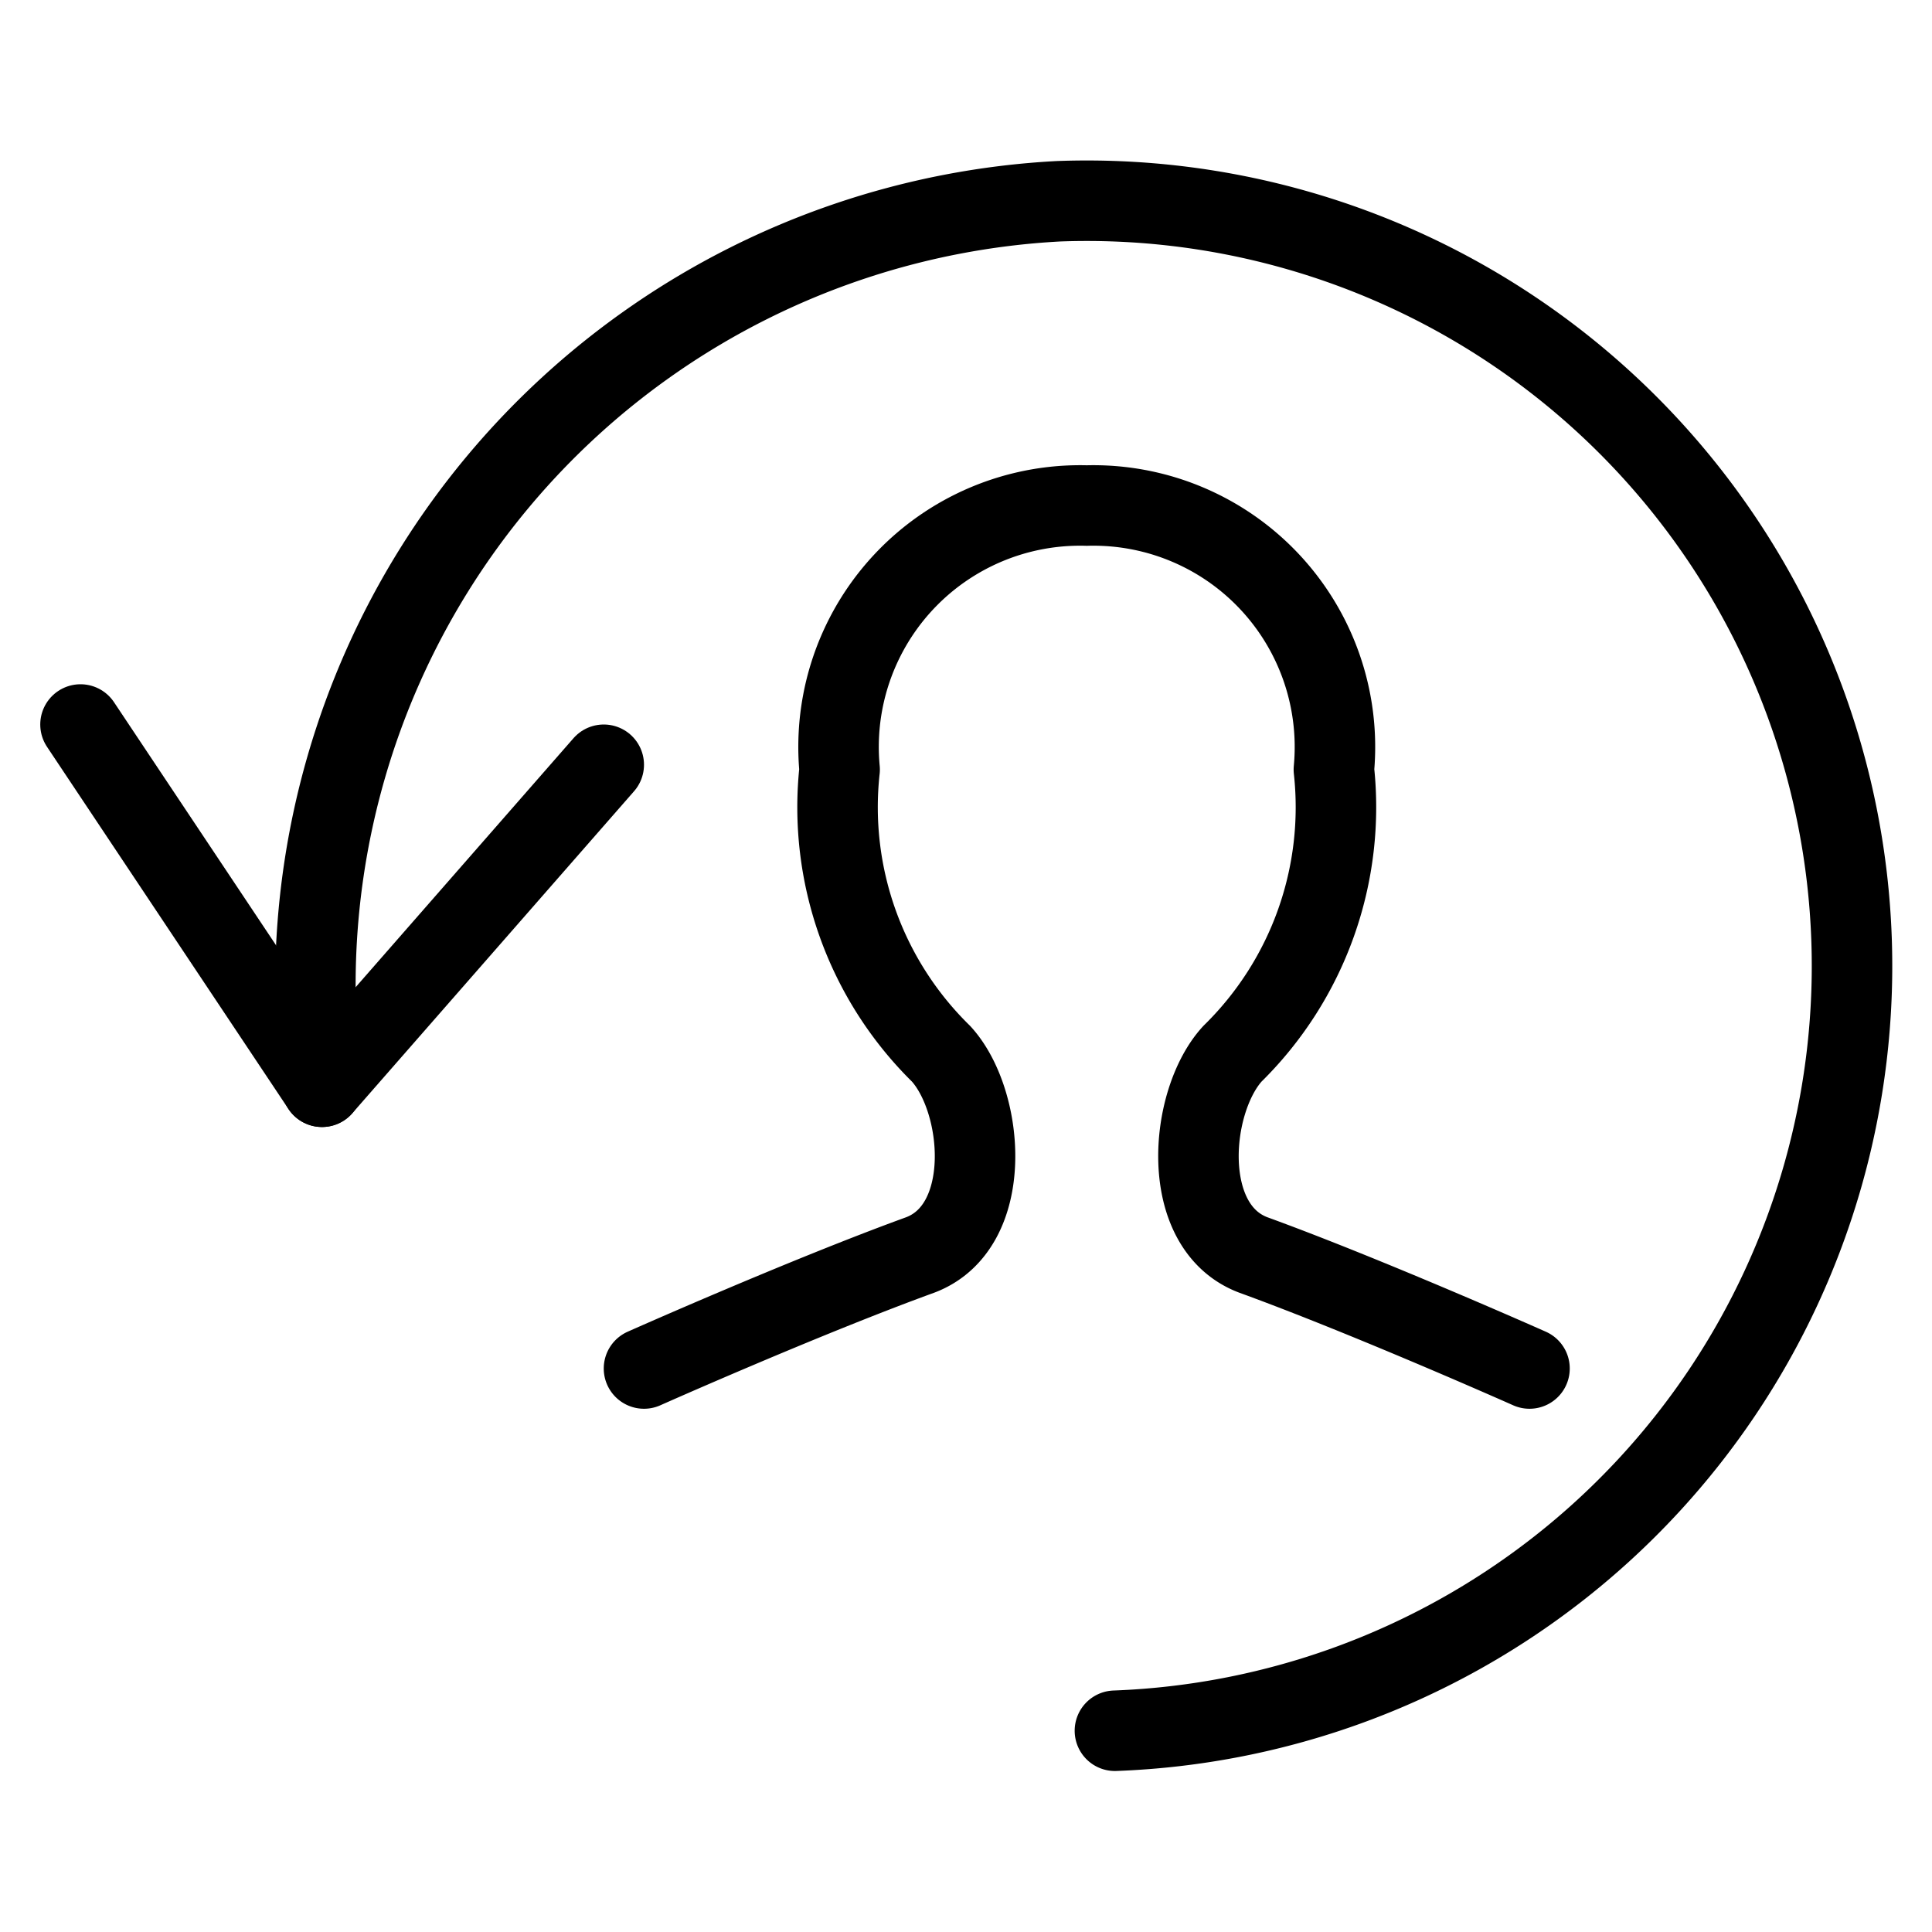
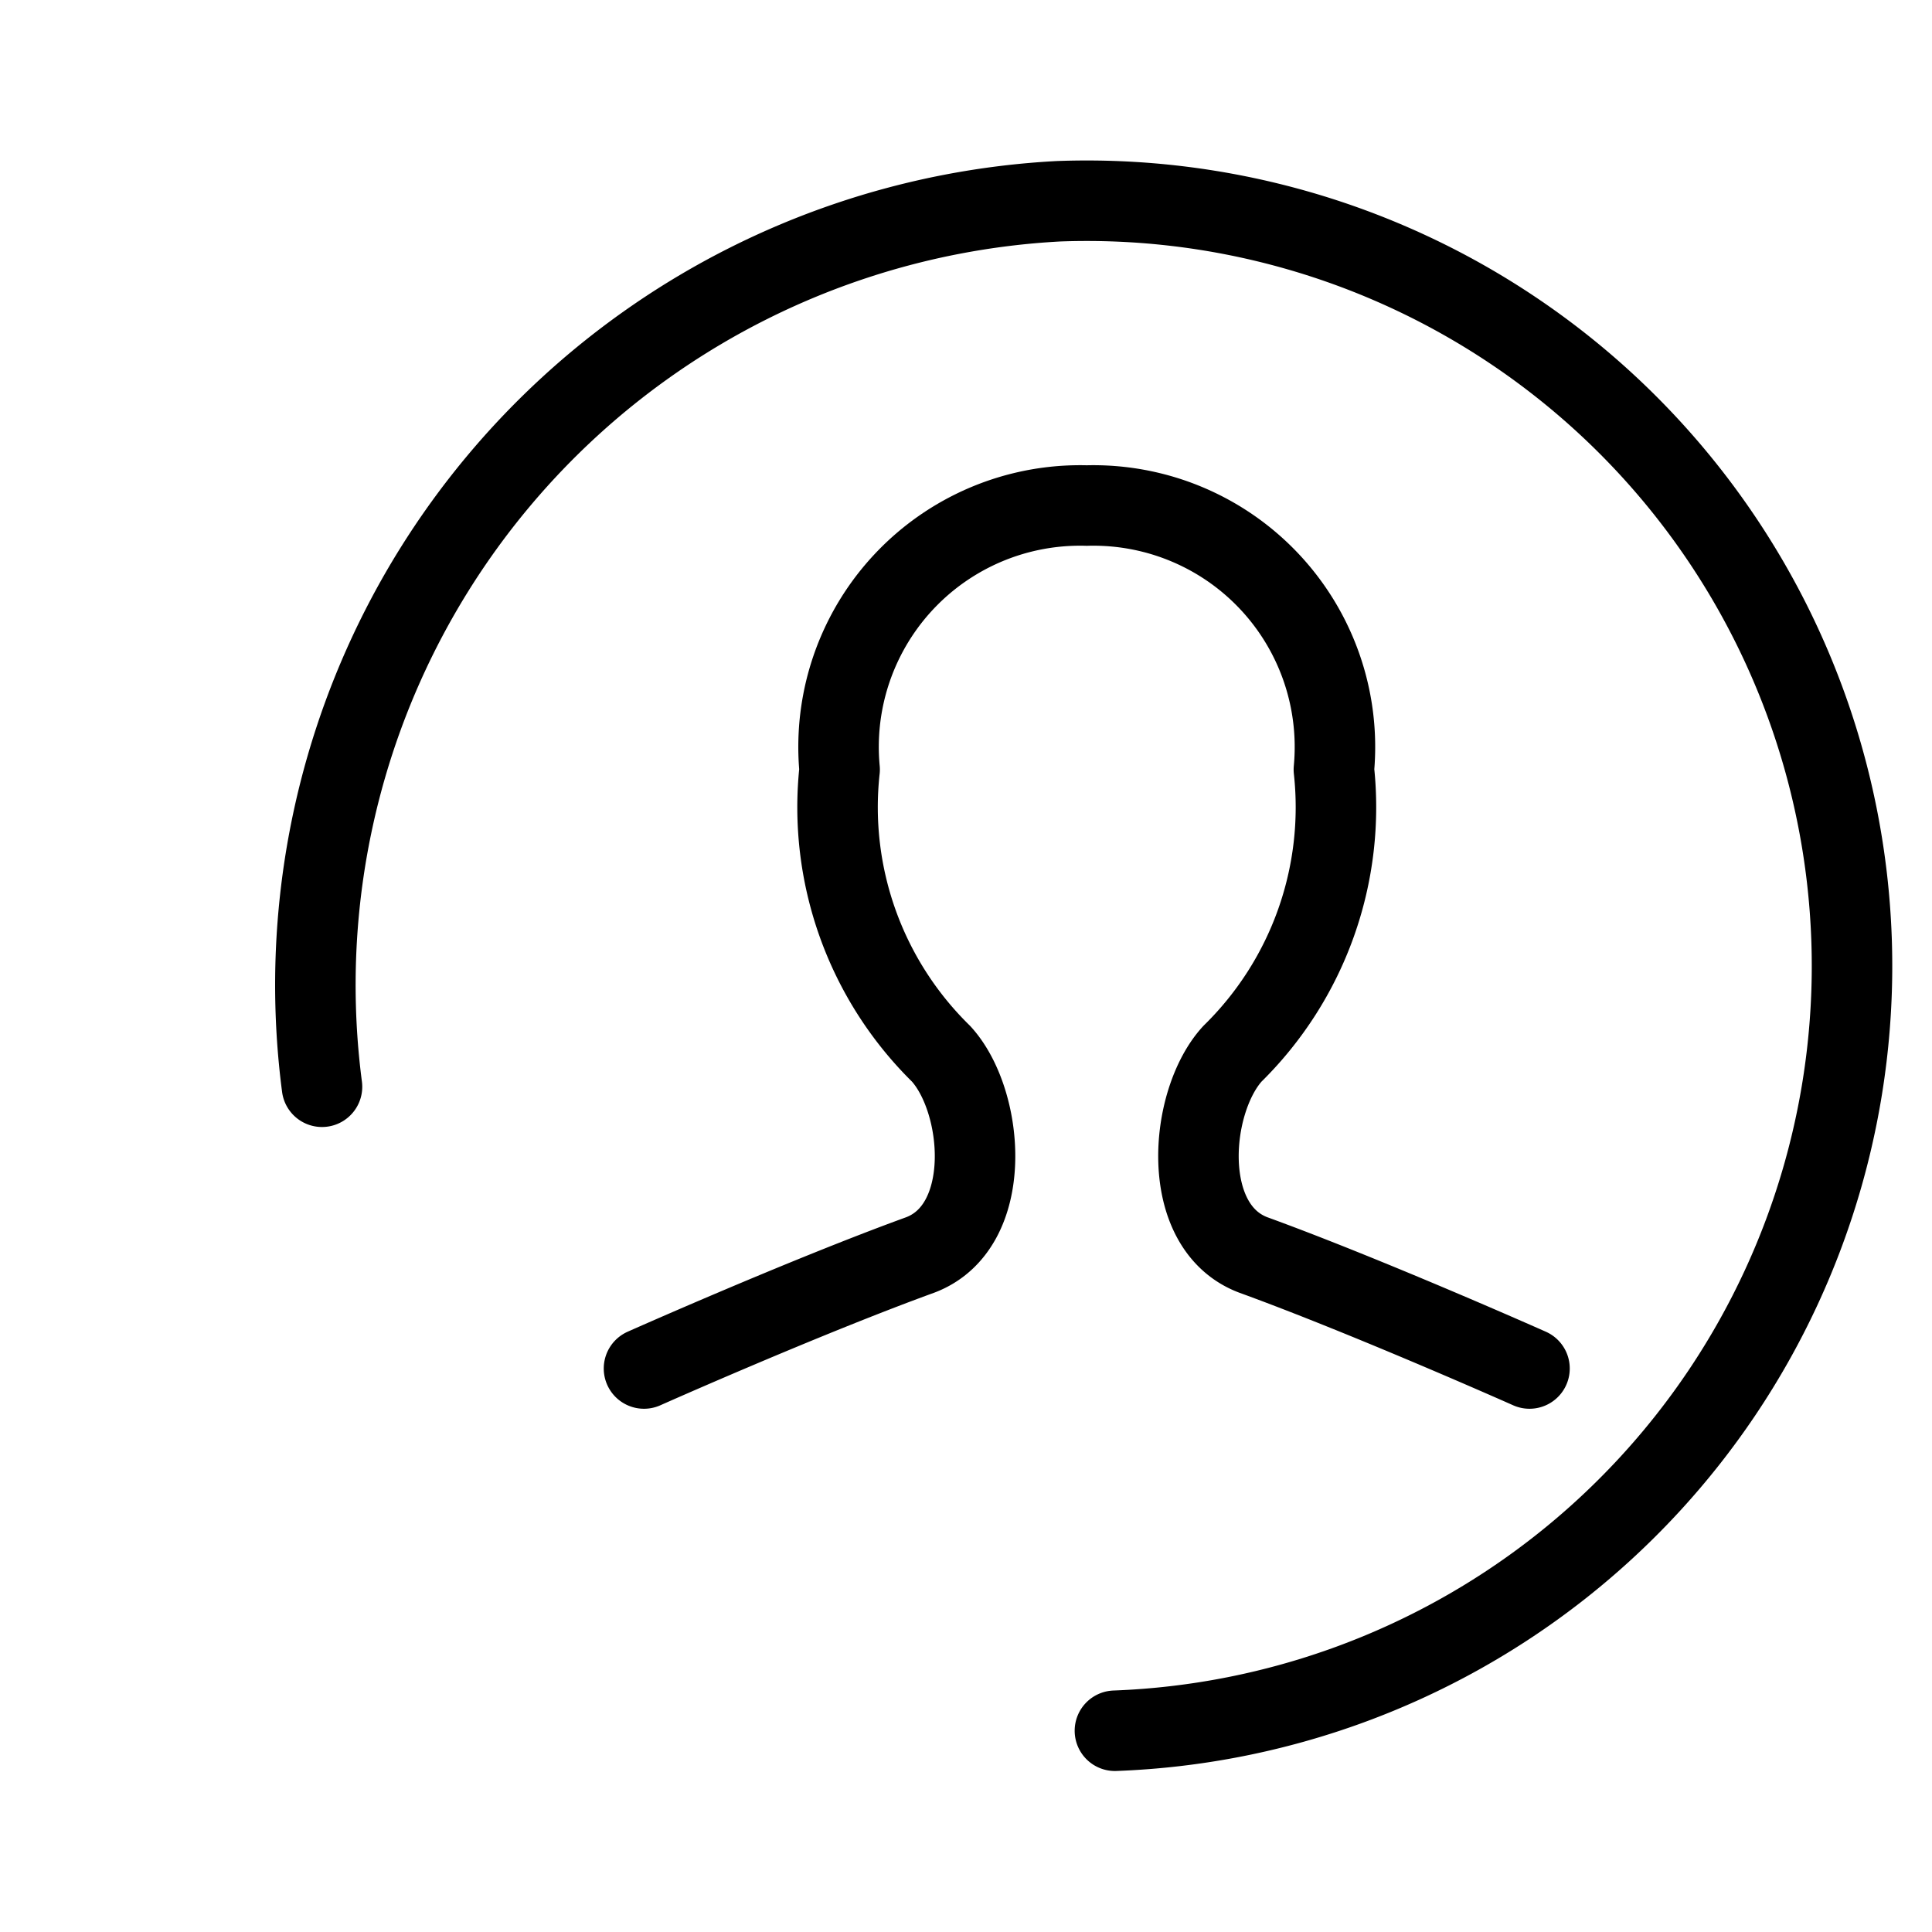
<svg xmlns="http://www.w3.org/2000/svg" viewBox="0 0 24 24">
  <g transform="matrix(1,0,0,1,0,0)">
    <g>
      <path d="M19,17s-2-.89-3.43-1.41c-.93-.35-.8-1.91-.26-2.5a4.29,4.29,0,0,0,1.26-3.53A3,3,0,0,0,13.5,6.28a3,3,0,0,0-3.07,3.28,4.29,4.29,0,0,0,1.26,3.53c.54.59.67,2.15-.26,2.5C10,16.11,8,17,8,17" style="fill: none;stroke: #000000;stroke-linecap: round;stroke-linejoin: round" />
-       <polyline points="1 9 4 13.5 7.5 9.5" style="fill: none;stroke: #000000;stroke-linecap: round;stroke-linejoin: round" />
      <path d="M4,13.5a9.75,9.75,0,0,1,9.15-11,9.5,9.5,0,0,1,.7,19" style="fill: none;stroke: #000000;stroke-linecap: round;stroke-linejoin: round" />
    </g>
  </g>
</svg>